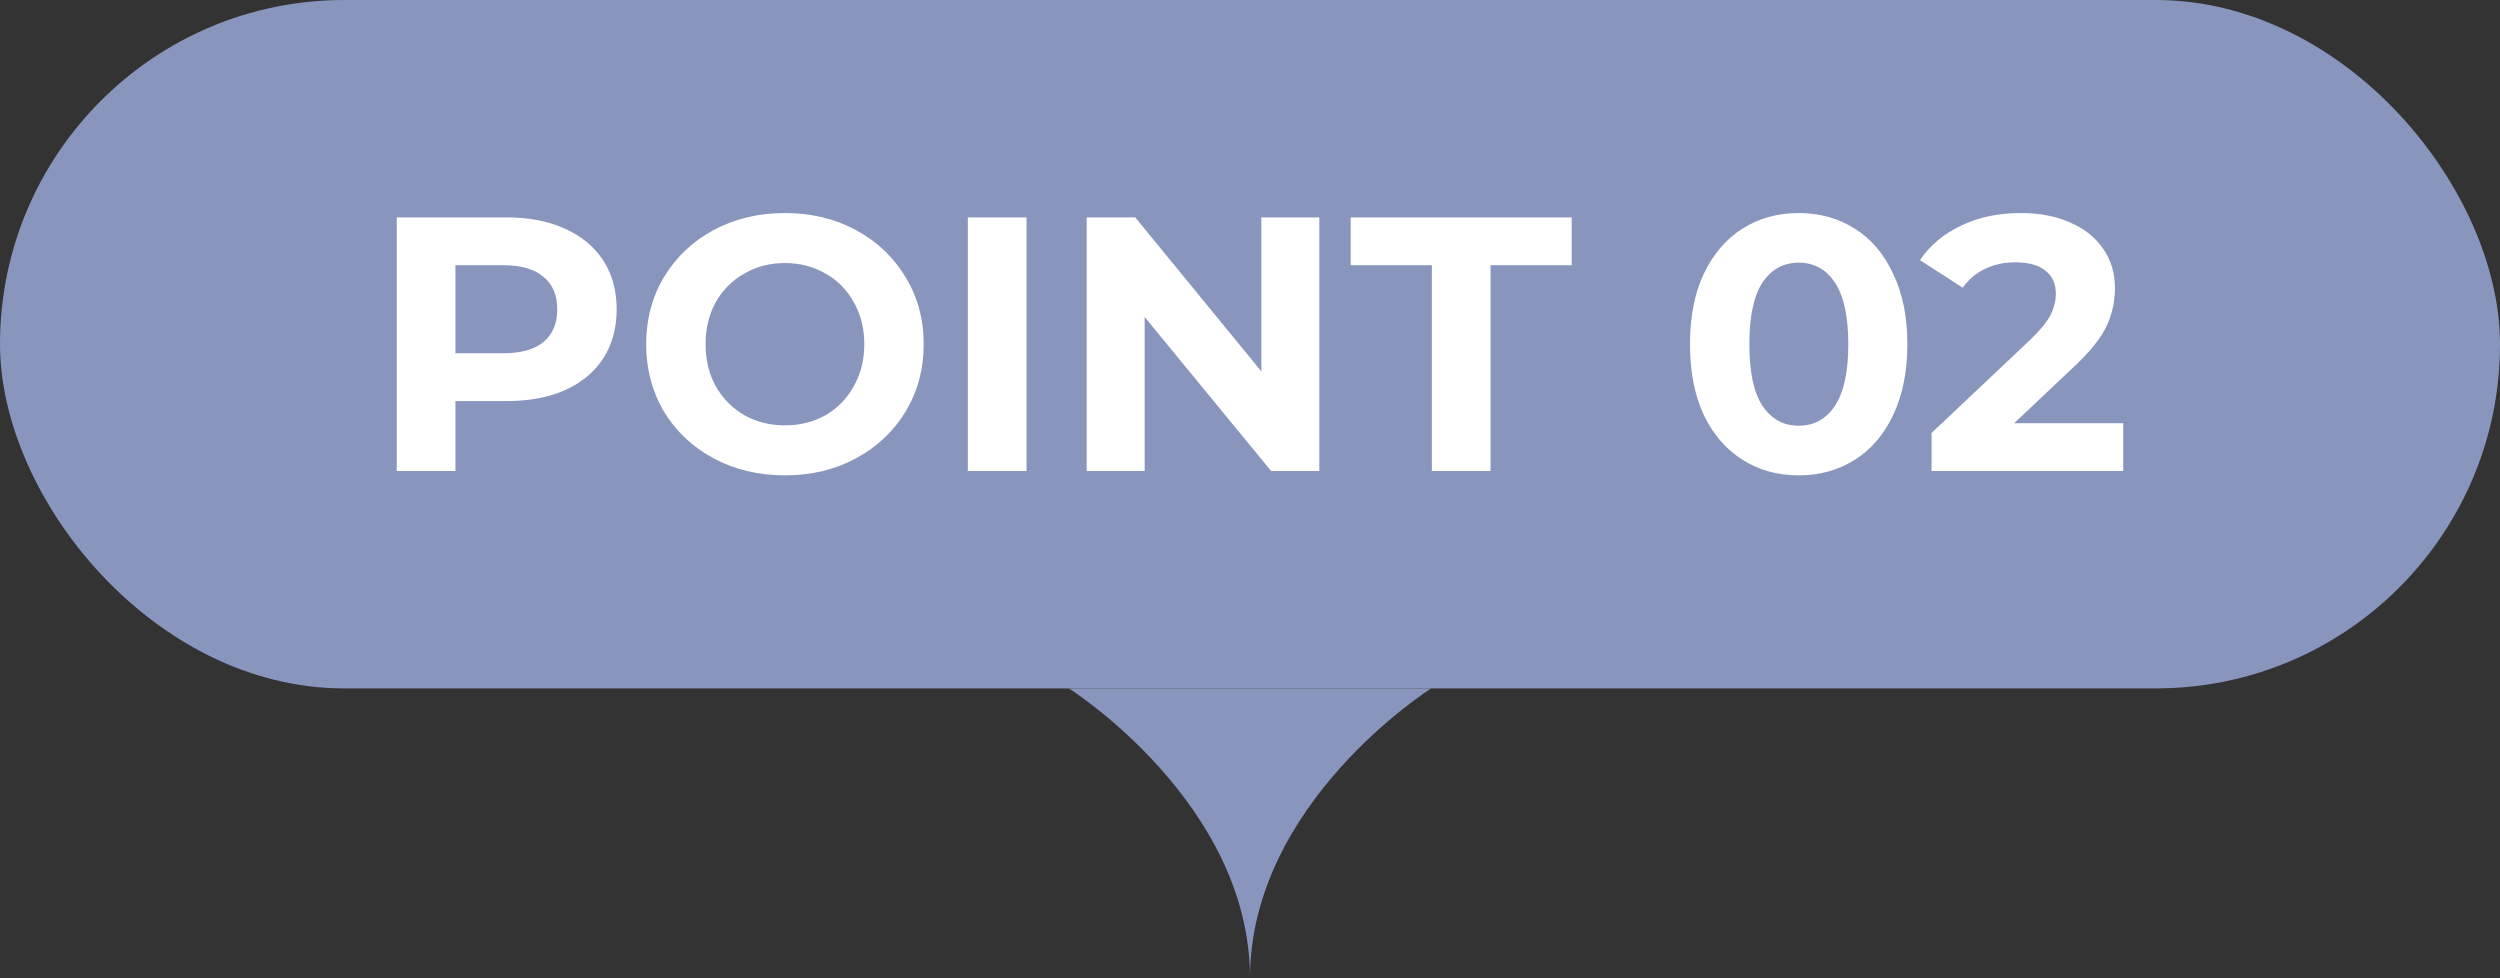
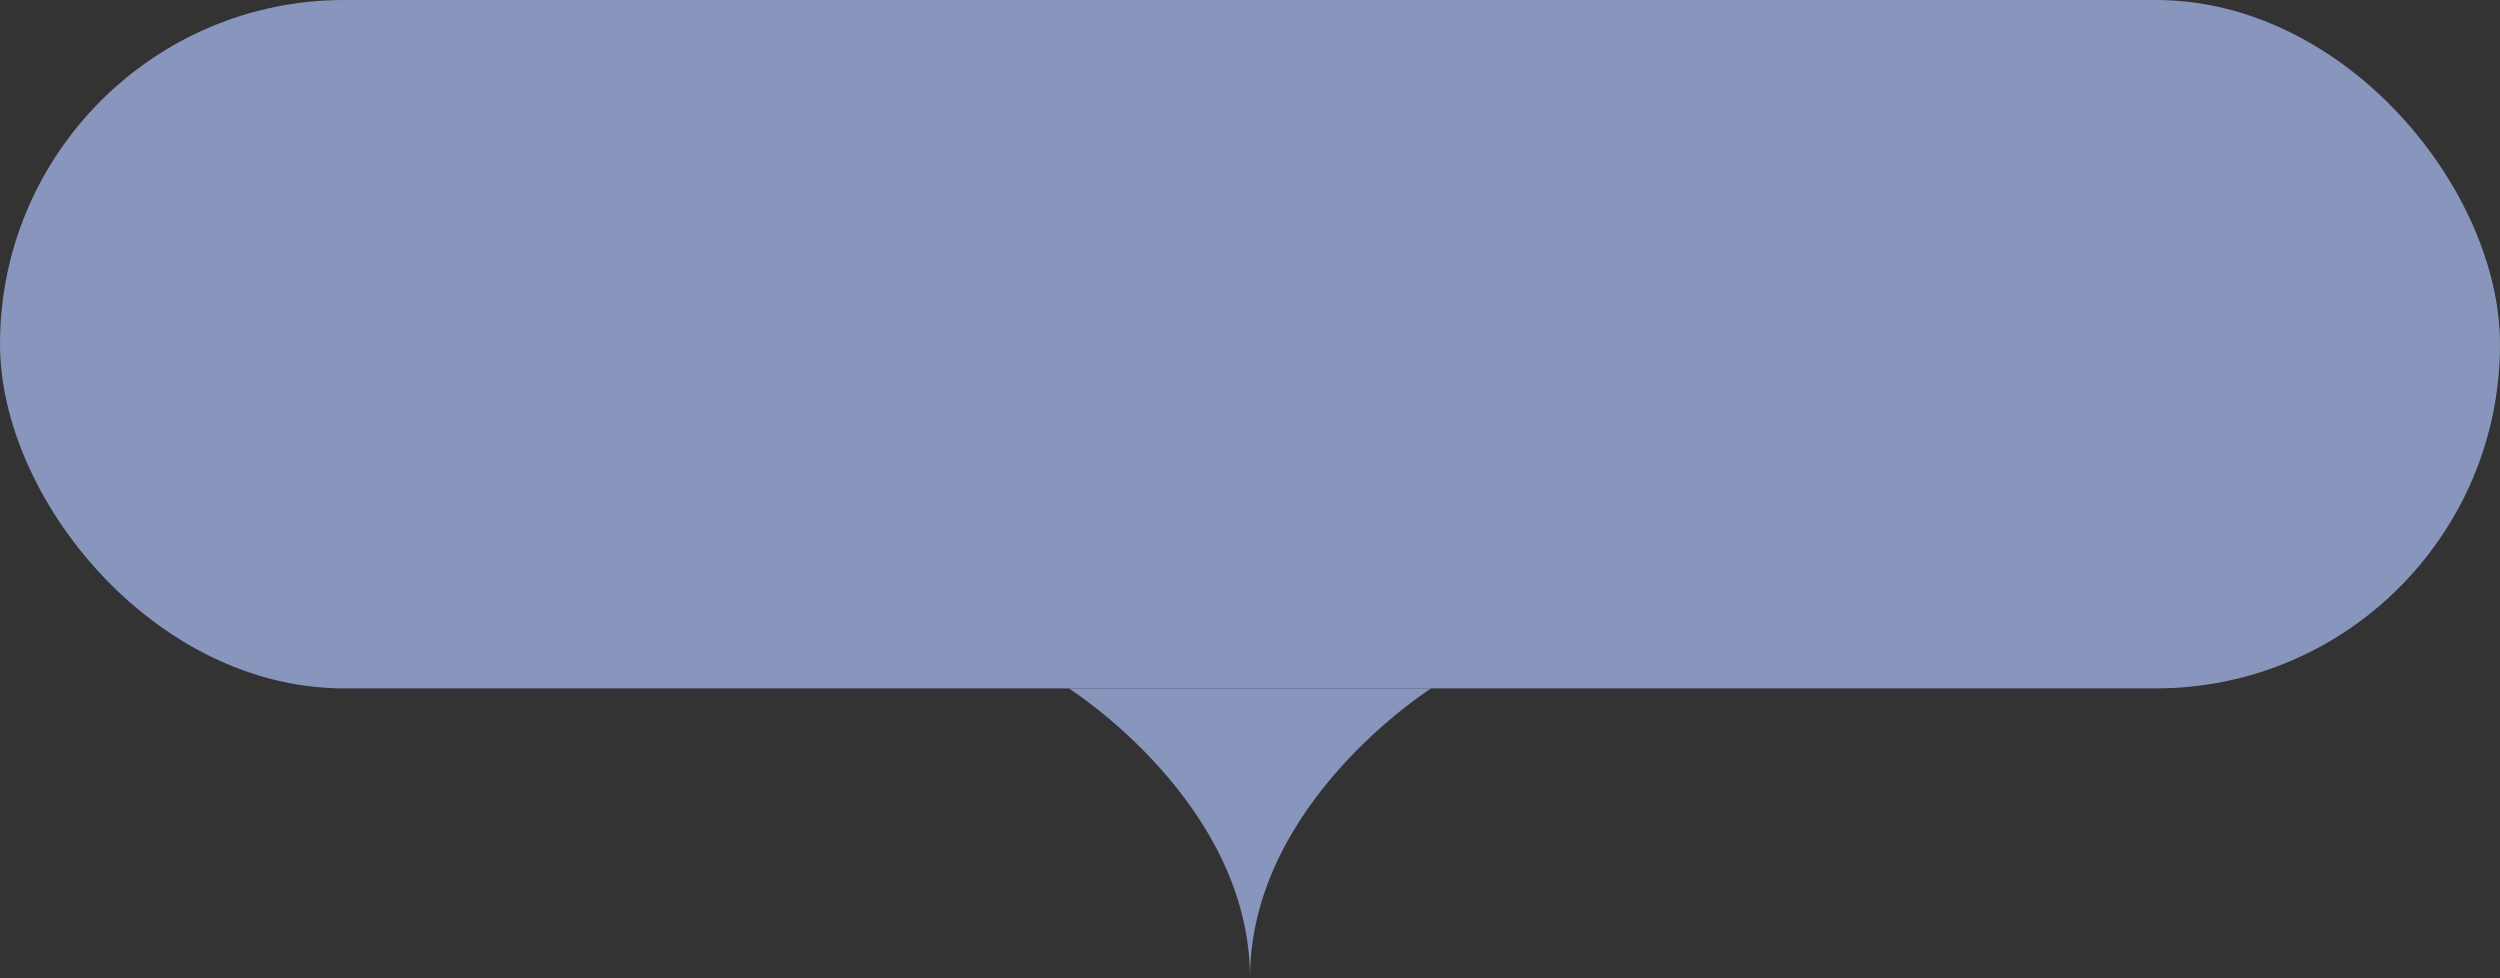
<svg xmlns="http://www.w3.org/2000/svg" width="138" height="54" viewBox="0 0 138 54" fill="none">
  <rect x="0" y="0" width="138" height="54" fill="#333333" stroke="none" />
  <rect width="138" height="38" rx="19" fill="#8895BD" />
-   <path d="M27.96 12C29.2 12 30.274 12.207 31.18 12.62C32.1 13.033 32.807 13.62 33.3 14.38C33.794 15.14 34.04 16.04 34.04 17.08C34.04 18.107 33.794 19.007 33.3 19.78C32.807 20.54 32.1 21.127 31.18 21.54C30.274 21.94 29.2 22.14 27.96 22.14H25.14V26H21.9V12H27.96ZM27.78 19.5C28.754 19.5 29.494 19.293 30 18.88C30.507 18.453 30.76 17.853 30.76 17.08C30.76 16.293 30.507 15.693 30 15.28C29.494 14.853 28.754 14.64 27.78 14.64H25.14V19.5H27.78ZM43.329 26.24C41.875 26.24 40.562 25.927 39.389 25.3C38.229 24.673 37.315 23.813 36.649 22.72C35.995 21.613 35.669 20.373 35.669 19C35.669 17.627 35.995 16.393 36.649 15.3C37.315 14.193 38.229 13.327 39.389 12.7C40.562 12.073 41.875 11.76 43.329 11.76C44.782 11.76 46.089 12.073 47.249 12.7C48.409 13.327 49.322 14.193 49.989 15.3C50.655 16.393 50.989 17.627 50.989 19C50.989 20.373 50.655 21.613 49.989 22.72C49.322 23.813 48.409 24.673 47.249 25.3C46.089 25.927 44.782 26.24 43.329 26.24ZM43.329 23.48C44.155 23.48 44.902 23.293 45.569 22.92C46.235 22.533 46.755 22 47.129 21.32C47.515 20.64 47.709 19.867 47.709 19C47.709 18.133 47.515 17.36 47.129 16.68C46.755 16 46.235 15.473 45.569 15.1C44.902 14.713 44.155 14.52 43.329 14.52C42.502 14.52 41.755 14.713 41.089 15.1C40.422 15.473 39.895 16 39.509 16.68C39.135 17.36 38.949 18.133 38.949 19C38.949 19.867 39.135 20.64 39.509 21.32C39.895 22 40.422 22.533 41.089 22.92C41.755 23.293 42.502 23.48 43.329 23.48ZM53.424 12H56.664V26H53.424V12ZM72.826 12V26H70.166L63.186 17.5V26H59.986V12H62.666L69.626 20.5V12H72.826ZM79.038 14.64H74.558V12H86.758V14.64H82.278V26H79.038V14.64ZM99.286 26.24C98.126 26.24 97.093 25.953 96.186 25.38C95.279 24.807 94.566 23.98 94.046 22.9C93.539 21.807 93.286 20.507 93.286 19C93.286 17.493 93.539 16.2 94.046 15.12C94.566 14.027 95.279 13.193 96.186 12.62C97.093 12.047 98.126 11.76 99.286 11.76C100.446 11.76 101.479 12.047 102.386 12.62C103.293 13.193 103.999 14.027 104.506 15.12C105.026 16.2 105.286 17.493 105.286 19C105.286 20.507 105.026 21.807 104.506 22.9C103.999 23.98 103.293 24.807 102.386 25.38C101.479 25.953 100.446 26.24 99.286 26.24ZM99.286 23.5C100.139 23.5 100.806 23.133 101.286 22.4C101.779 21.667 102.026 20.533 102.026 19C102.026 17.467 101.779 16.333 101.286 15.6C100.806 14.867 100.139 14.5 99.286 14.5C98.446 14.5 97.779 14.867 97.286 15.6C96.806 16.333 96.566 17.467 96.566 19C96.566 20.533 96.806 21.667 97.286 22.4C97.779 23.133 98.446 23.5 99.286 23.5ZM117.203 23.36V26H106.623V23.9L112.023 18.8C112.596 18.253 112.983 17.787 113.183 17.4C113.383 17 113.483 16.607 113.483 16.22C113.483 15.66 113.29 15.233 112.903 14.94C112.53 14.633 111.976 14.48 111.243 14.48C110.63 14.48 110.076 14.6 109.583 14.84C109.09 15.067 108.676 15.413 108.343 15.88L105.983 14.36C106.53 13.547 107.283 12.913 108.243 12.46C109.203 11.993 110.303 11.76 111.543 11.76C112.583 11.76 113.49 11.933 114.263 12.28C115.05 12.613 115.656 13.093 116.083 13.72C116.523 14.333 116.743 15.06 116.743 15.9C116.743 16.66 116.583 17.373 116.263 18.04C115.943 18.707 115.323 19.467 114.403 20.32L111.183 23.36H117.203Z" fill="white" />
  <path d="M69 54C69 44.303 79 38 79 38H59C59 38 69 44.303 69 54Z" fill="#8895BD" />
</svg>